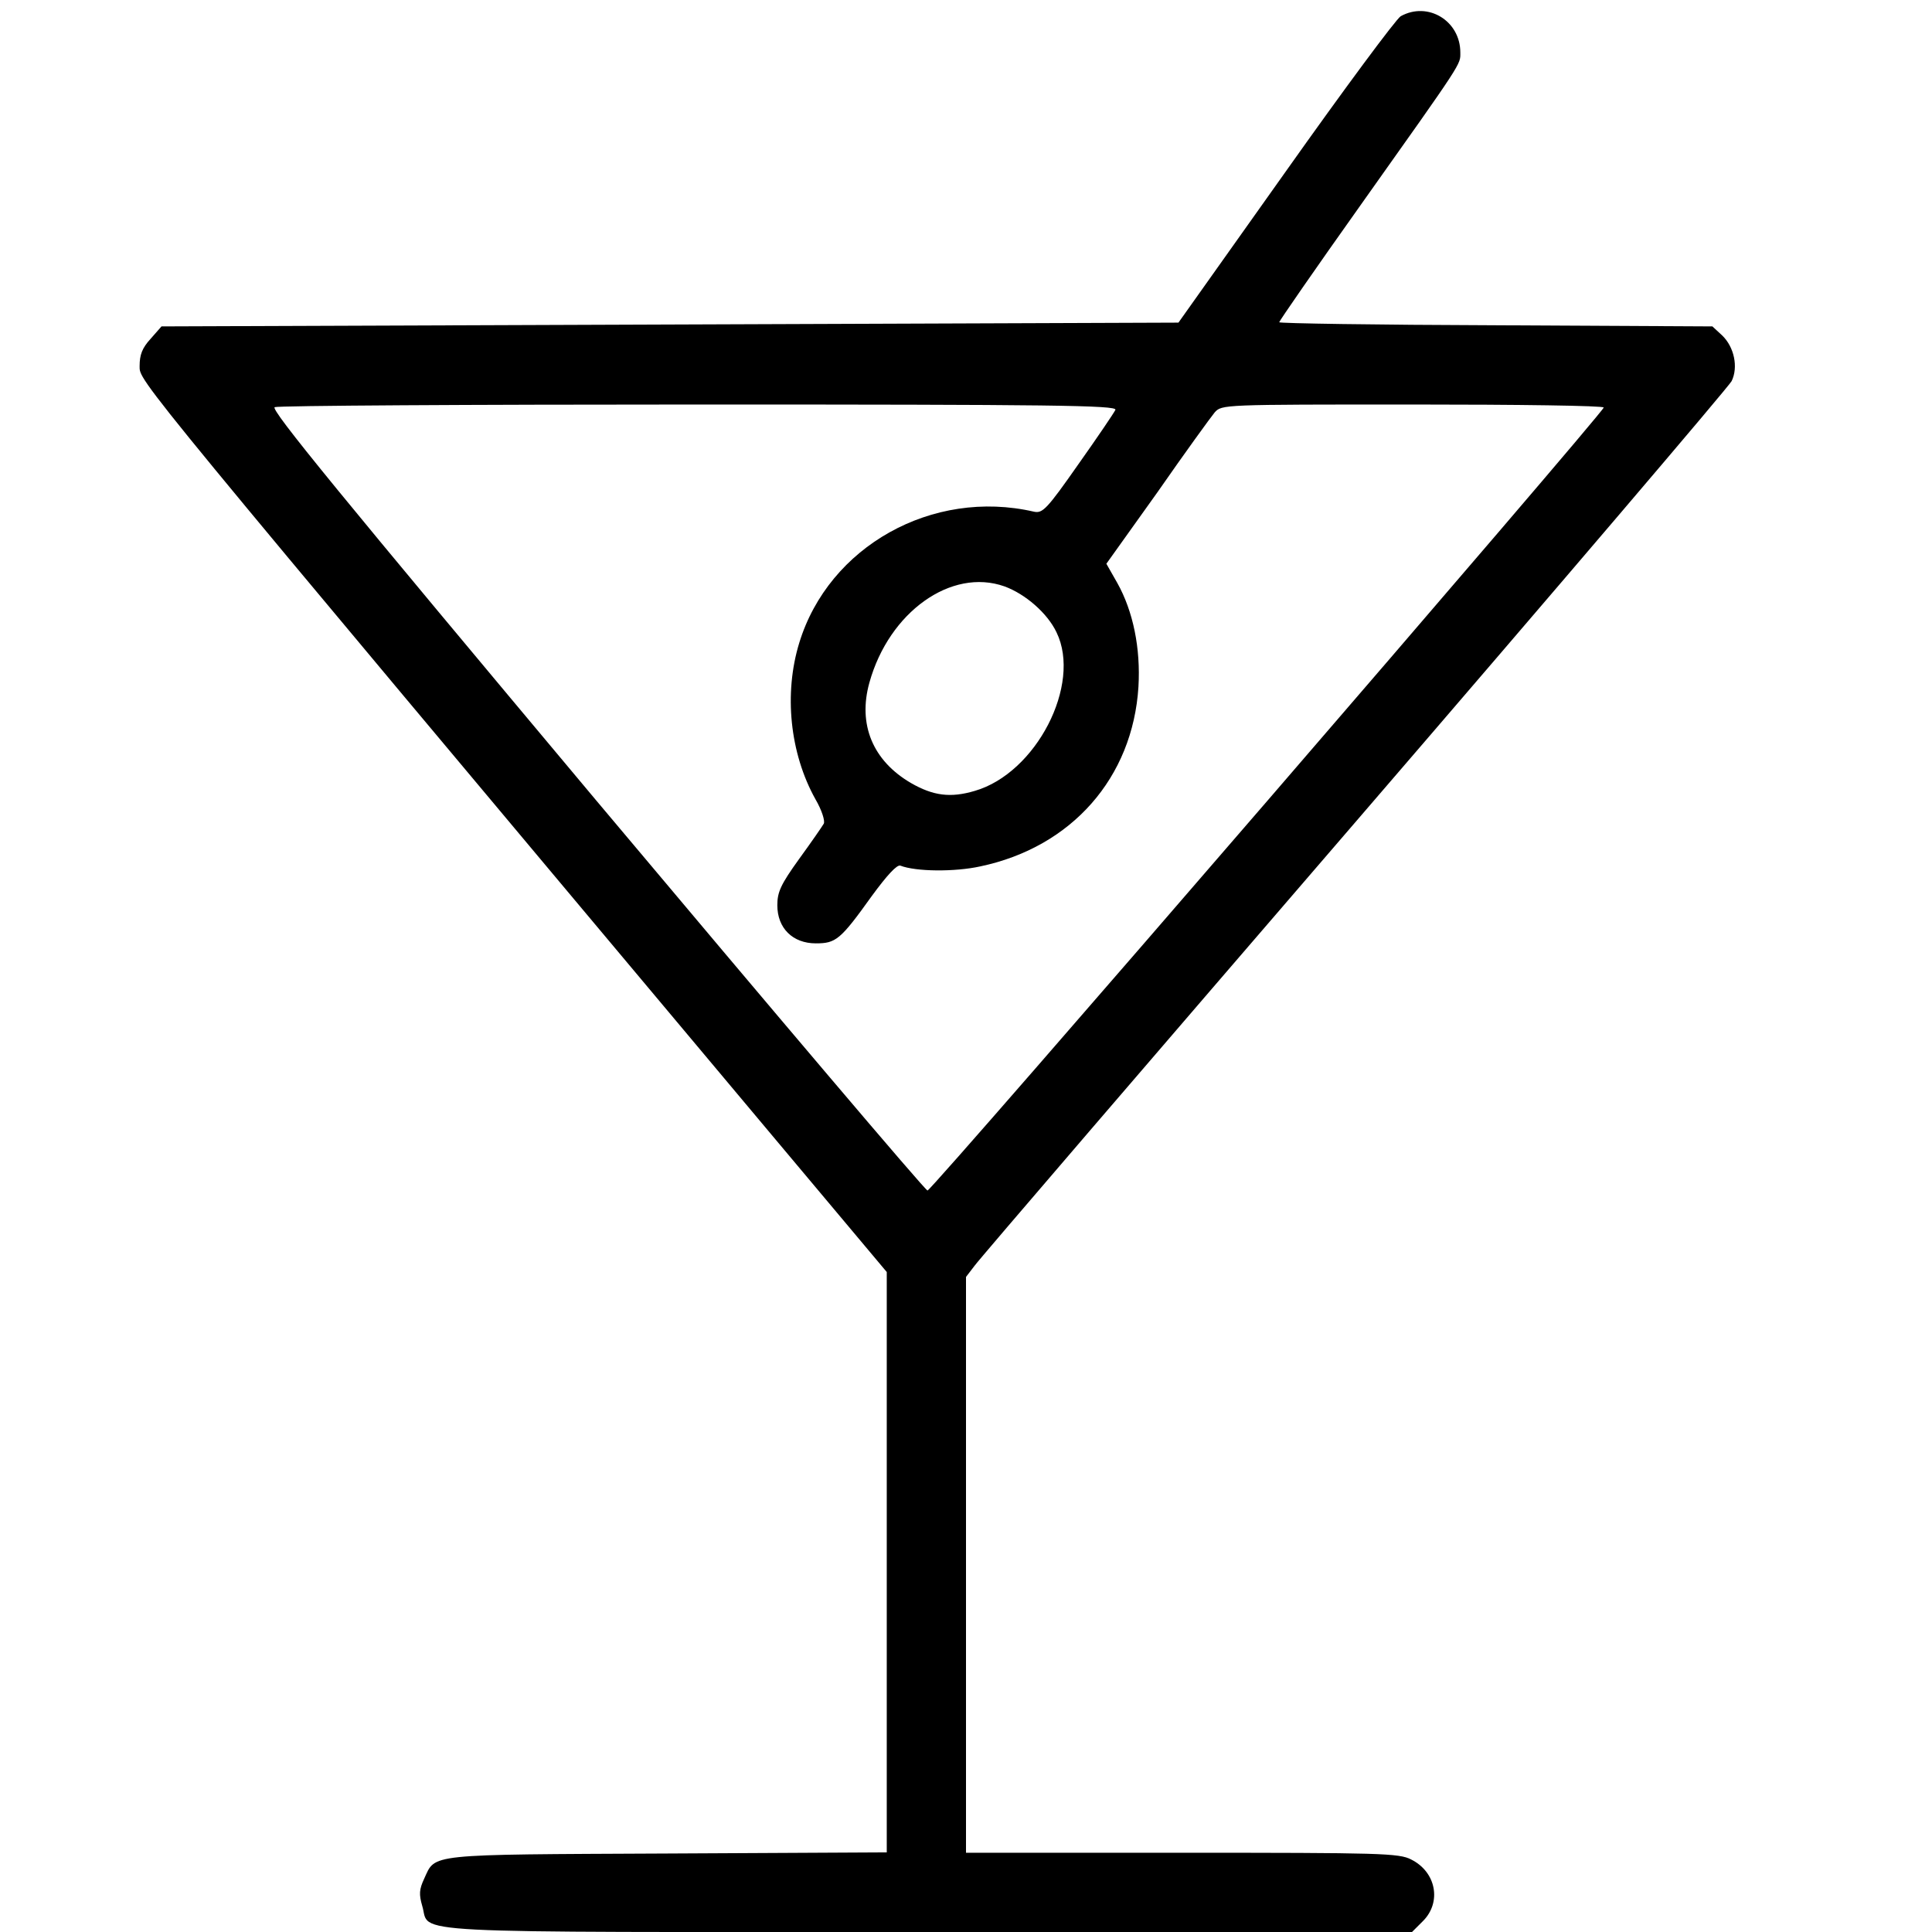
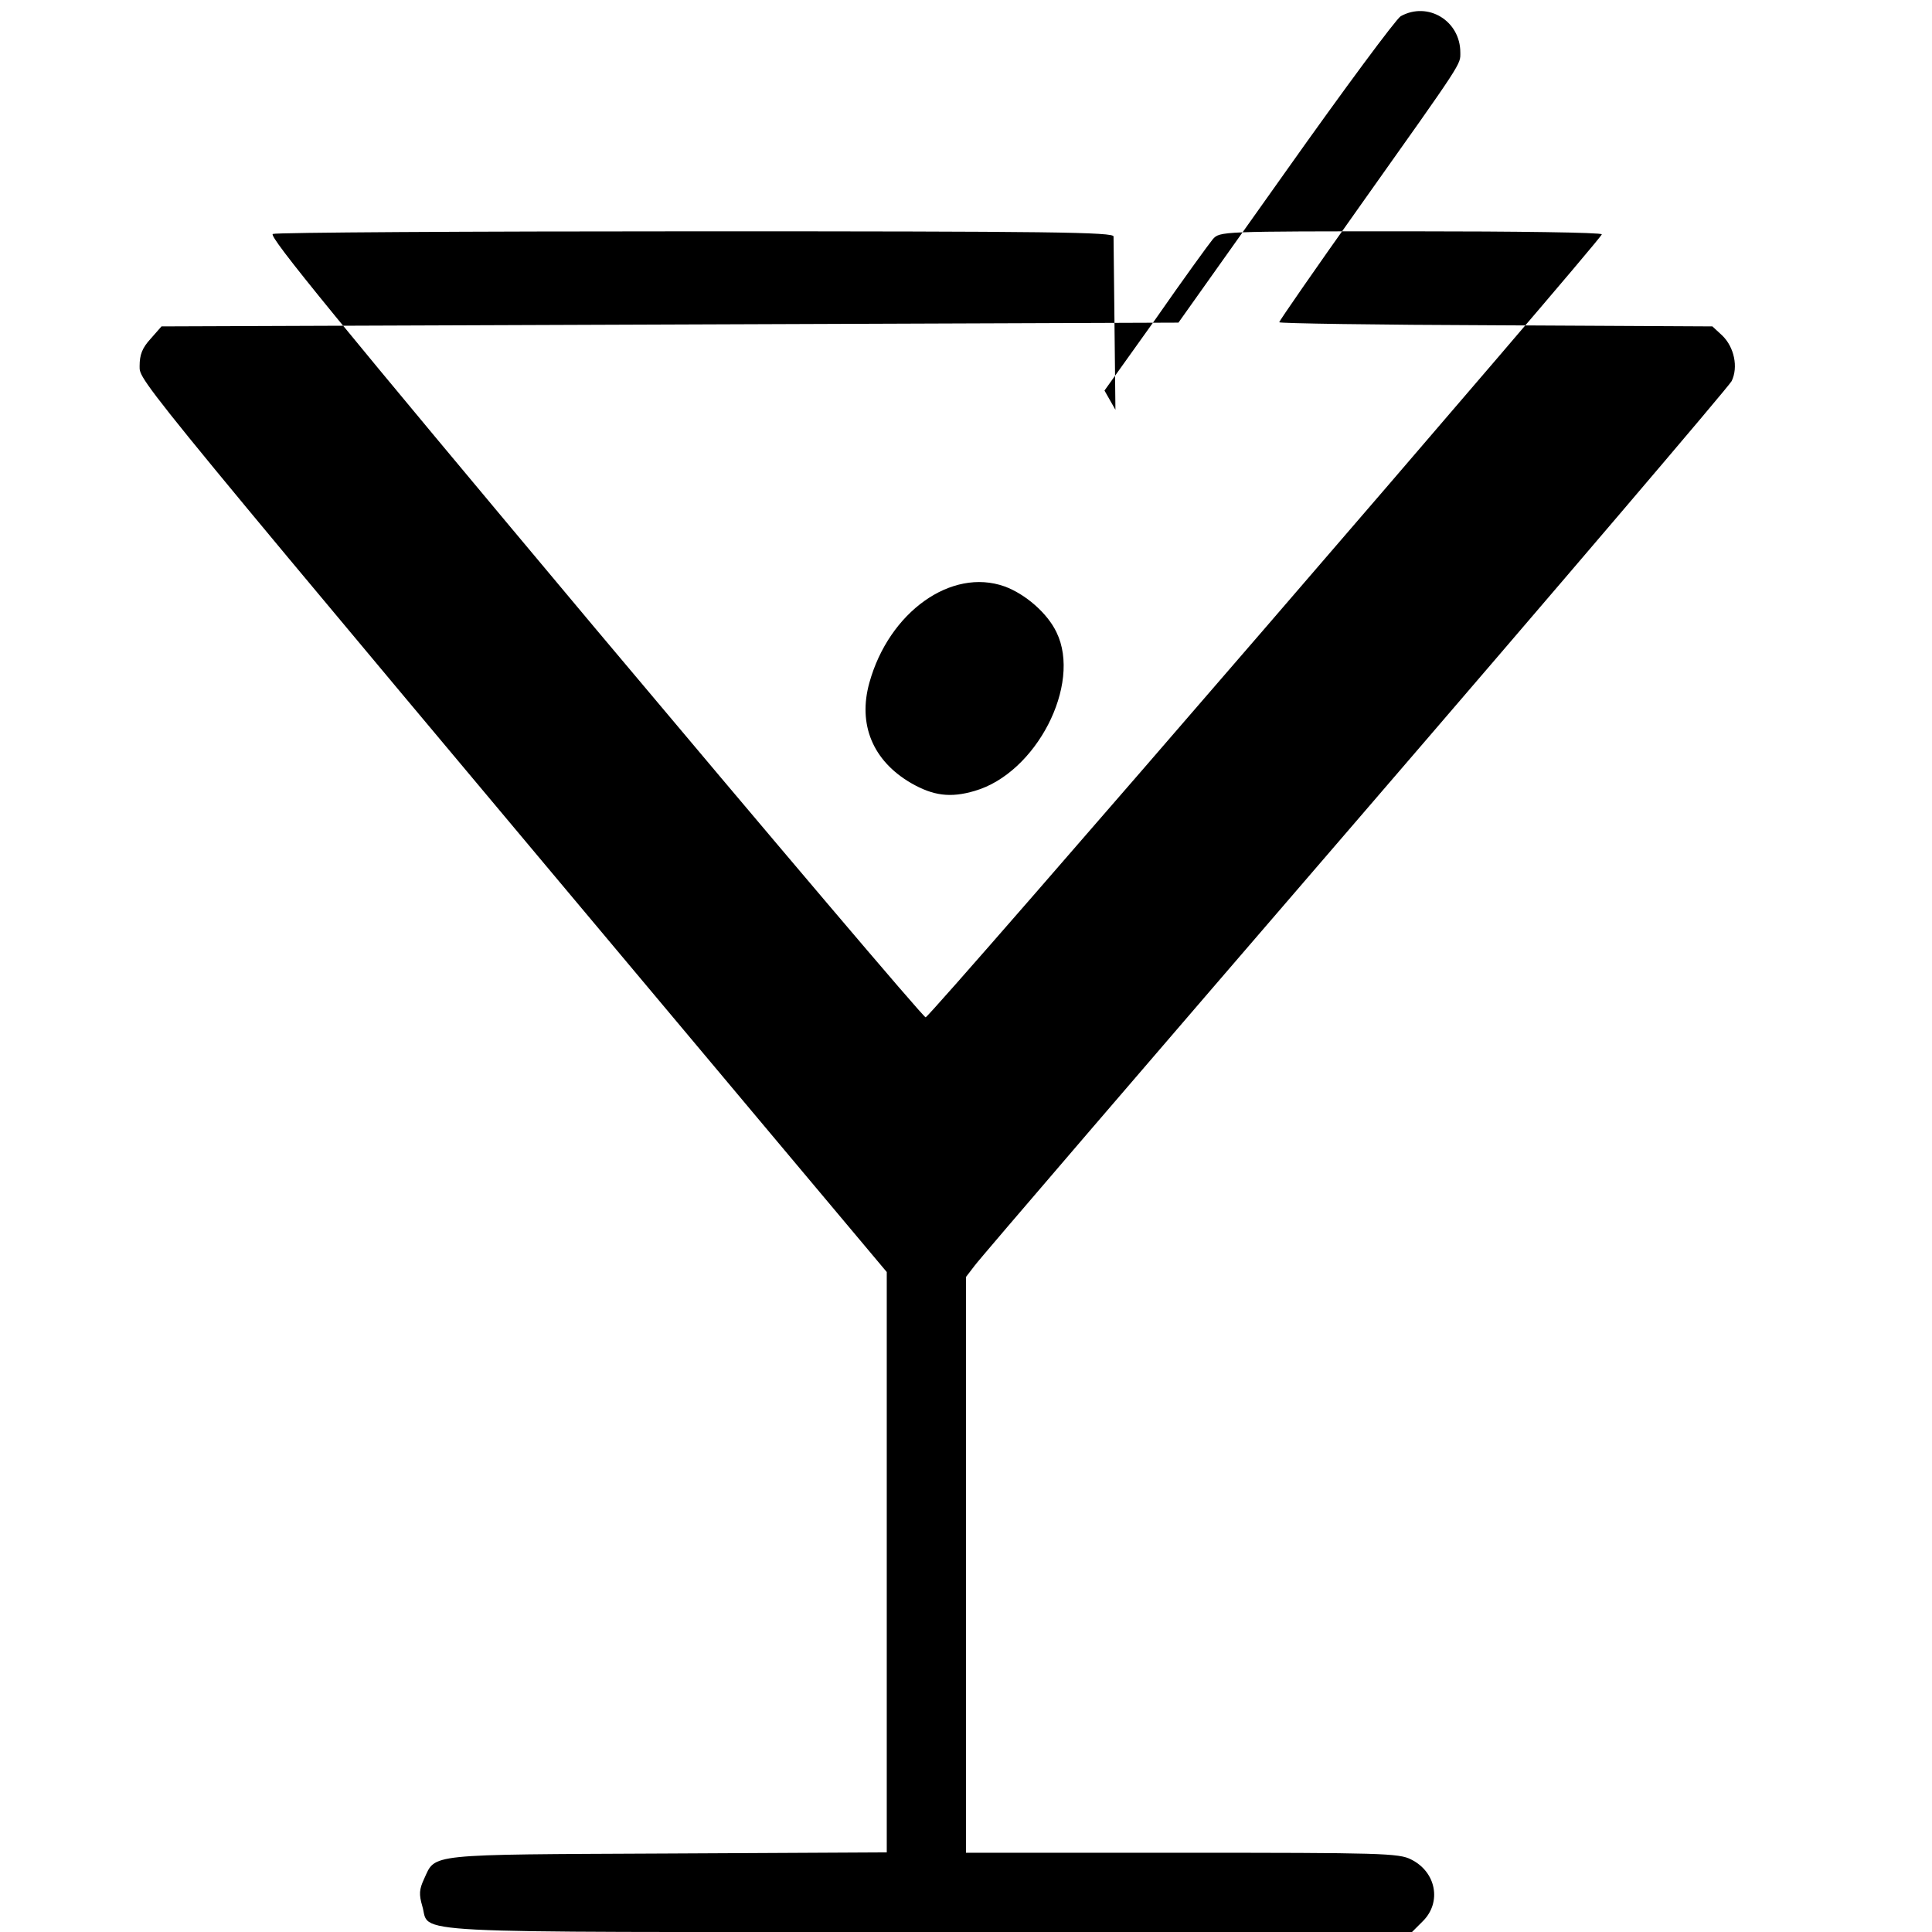
<svg xmlns="http://www.w3.org/2000/svg" version="1.0" width="512pt" height="512pt" viewBox="0 0 512 512" preserveAspectRatio="xMidYMid meet">
  <g transform="translate(0,512) scale(0.1,-0.1)" fill="#000000" stroke="none">
-     <path d="M3712 5077 c-12 -7 -150 -193 -305 -412 l-284 -400 -1347 -5 -1348 -5 -29 -33 c-22 -24 -29 -42 -29 -72 0 -42 -27 -8 1667 -2028 l313 -373 0 -769 0 -769 -582 -3 c-643 -3 -613 0 -644 -67 -13 -28 -14 -41 -5 -72 23 -75 -89 -69 1339 -69 l1284 0 29 29 c50 50 35 130 -31 163 -32 17 -82 18 -607 18 l-573 0 0 763 0 763 23 30 c12 17 465 544 1007 1173 542 629 991 1156 999 1171 18 37 7 90 -25 121 l-26 24 -574 3 c-316 1 -574 5 -574 8 0 3 96 142 214 308 276 389 266 374 266 407 0 84 -86 136 -158 96z m-756 -1043 c-3 -7 -47 -72 -98 -144 -84 -120 -95 -131 -118 -126 -269 62 -544 -92 -622 -348 -41 -134 -25 -292 43 -414 17 -29 26 -58 22 -65 -4 -7 -33 -49 -65 -93 -49 -68 -58 -88 -58 -123 0 -61 41 -101 102 -101 53 0 65 9 148 125 41 56 67 84 76 81 41 -16 144 -17 212 -2 242 51 404 235 419 476 6 102 -14 200 -56 275 l-29 51 135 189 c73 105 142 200 152 212 19 21 20 21 525 21 278 0 506 -3 506 -8 0 -13 -1780 -2075 -1792 -2075 -6 0 -401 466 -879 1035 -677 808 -864 1036 -851 1041 9 4 516 7 1125 7 933 0 1107 -2 1103 -14z m-294 -468 c55 -20 114 -71 138 -122 67 -138 -54 -373 -217 -420 -64 -19 -110 -13 -169 21 -101 59 -141 155 -110 266 52 187 217 305 358 255z" />
+     <path d="M3712 5077 c-12 -7 -150 -193 -305 -412 l-284 -400 -1347 -5 -1348 -5 -29 -33 c-22 -24 -29 -42 -29 -72 0 -42 -27 -8 1667 -2028 l313 -373 0 -769 0 -769 -582 -3 c-643 -3 -613 0 -644 -67 -13 -28 -14 -41 -5 -72 23 -75 -89 -69 1339 -69 l1284 0 29 29 c50 50 35 130 -31 163 -32 17 -82 18 -607 18 l-573 0 0 763 0 763 23 30 c12 17 465 544 1007 1173 542 629 991 1156 999 1171 18 37 7 90 -25 121 l-26 24 -574 3 c-316 1 -574 5 -574 8 0 3 96 142 214 308 276 389 266 374 266 407 0 84 -86 136 -158 96z m-756 -1043 l-29 51 135 189 c73 105 142 200 152 212 19 21 20 21 525 21 278 0 506 -3 506 -8 0 -13 -1780 -2075 -1792 -2075 -6 0 -401 466 -879 1035 -677 808 -864 1036 -851 1041 9 4 516 7 1125 7 933 0 1107 -2 1103 -14z m-294 -468 c55 -20 114 -71 138 -122 67 -138 -54 -373 -217 -420 -64 -19 -110 -13 -169 21 -101 59 -141 155 -110 266 52 187 217 305 358 255z" />
  </g>
</svg>